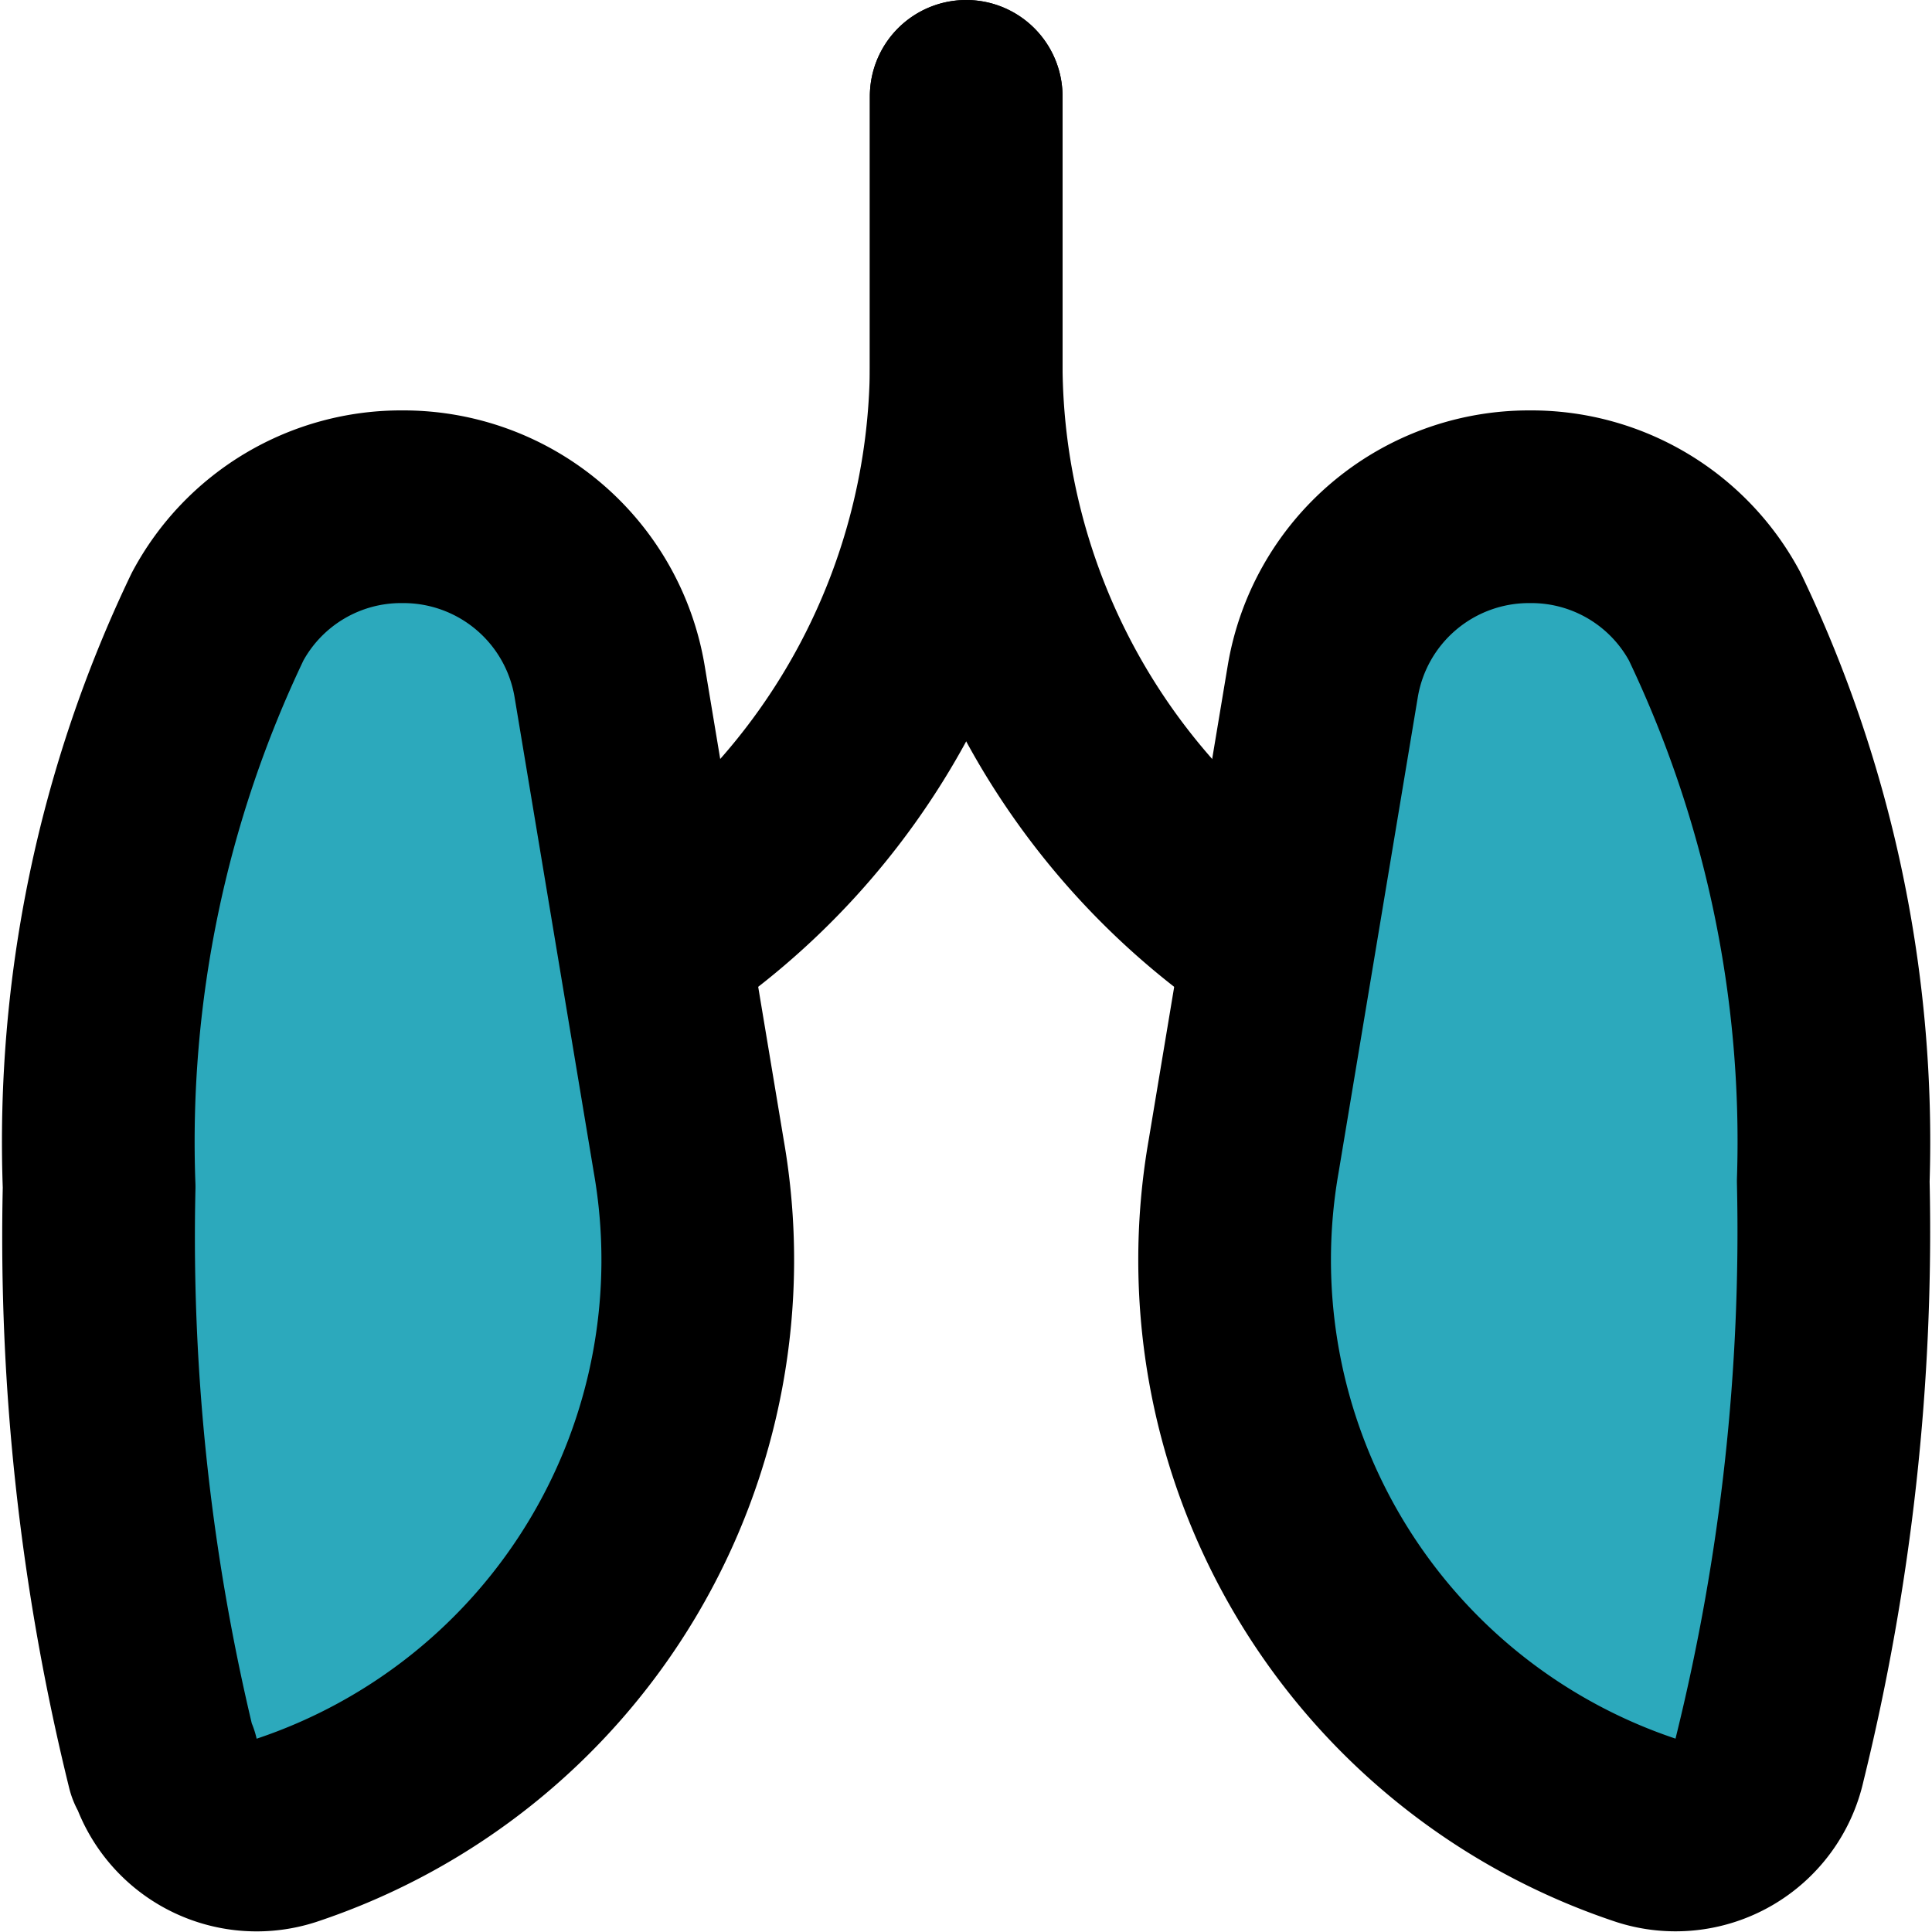
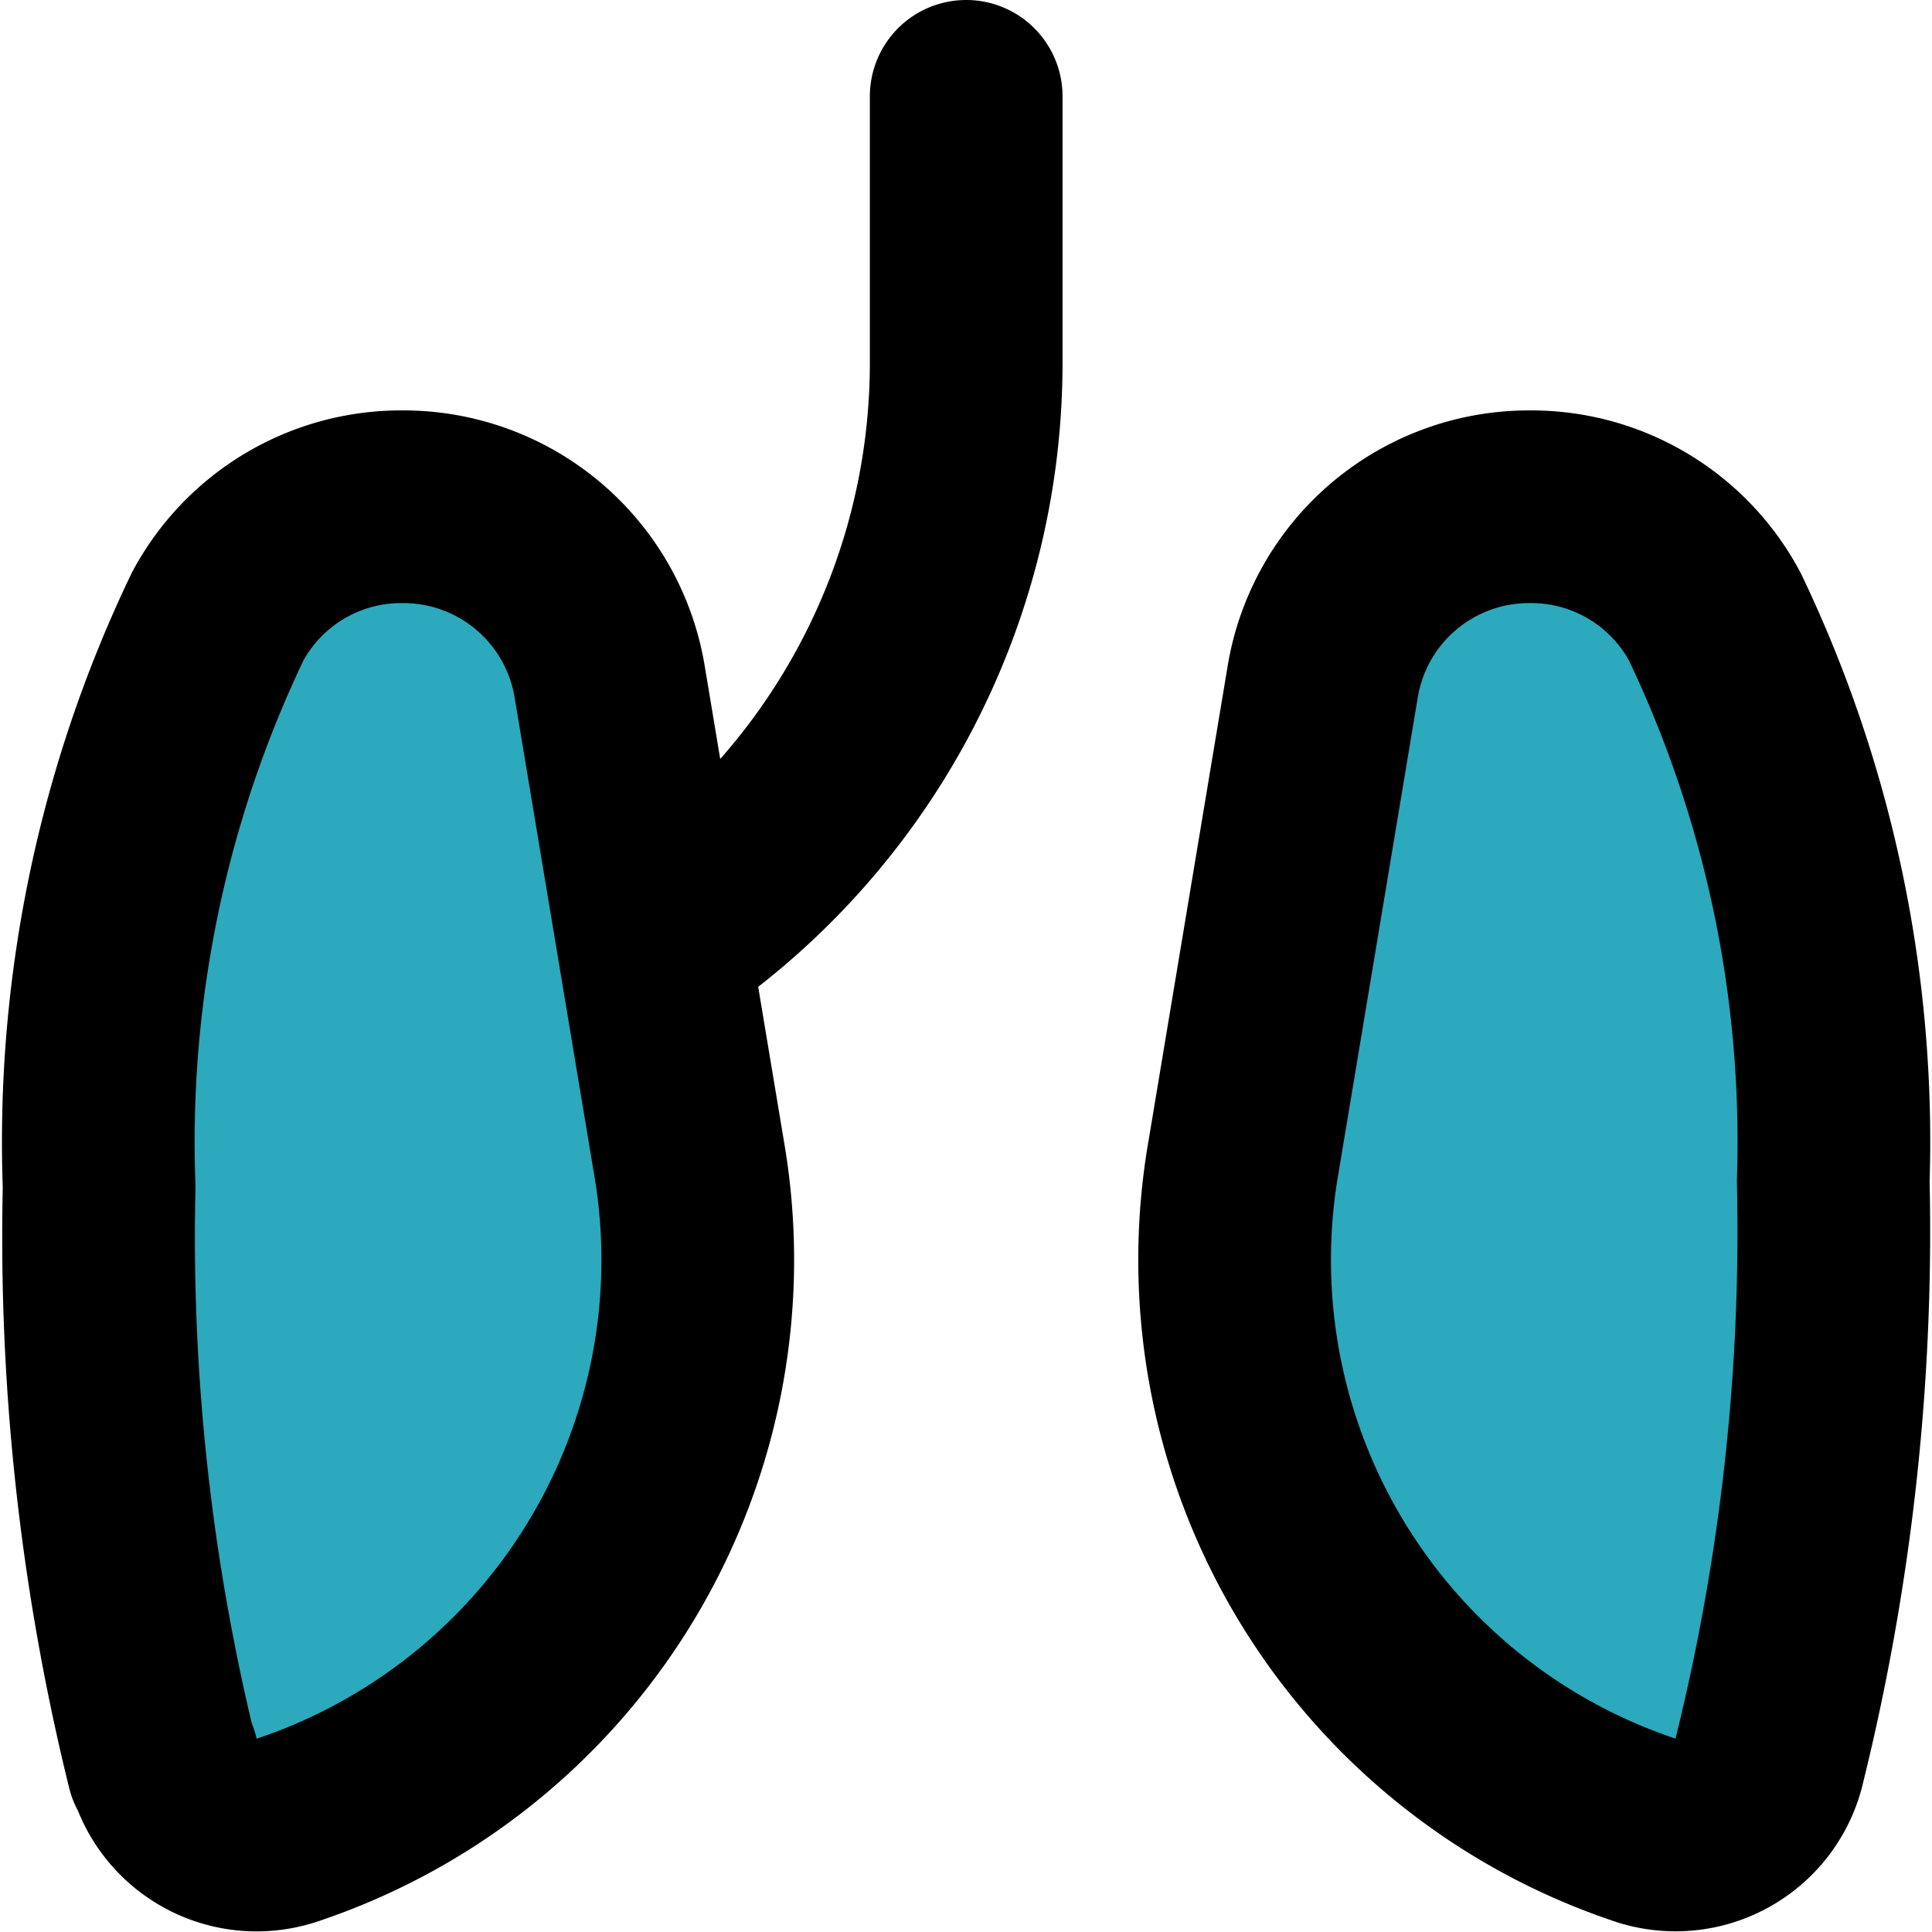
<svg xmlns="http://www.w3.org/2000/svg" width="800px" height="800px" viewBox="-0.02 0 20.054 20.054">
  <g id="lungs" transform="translate(-1.991 -2)">
    <path id="secondary" fill="#2ca9bc" d="M19.06,21h0a6.24,6.24,0,0,1-4.18-7l.82-4.92a2.17,2.17,0,0,1,2.15-1.82h0A2.16,2.16,0,0,1,19.77,8.4,12.62,12.62,0,0,1,21,14.26a22.87,22.87,0,0,1-.66,6,1,1,0,0,1-1.28.74Zm-15.4-.68a22.87,22.87,0,0,1-.66-6A12.62,12.62,0,0,1,4.23,8.4,2.16,2.16,0,0,1,6.15,7.26h0A2.17,2.17,0,0,1,8.3,9.08L9.12,14a6.24,6.24,0,0,1-4.18,7h0a1,1,0,0,1-1.28-.73Z" />
-     <path id="primary" d="M12,3V5.79a7.22,7.22,0,0,0,3.24,6" fill="none" stroke="#000000" stroke-linecap="round" stroke-linejoin="round" stroke-width="2" />
    <path id="primary-2" data-name="primary" d="M12,3V5.79a7.22,7.22,0,0,1-3.24,6" fill="none" stroke="#000000" stroke-linecap="round" stroke-linejoin="round" stroke-width="2" />
    <path id="primary-3" data-name="primary" d="M19.06,21h0a6.24,6.24,0,0,1-4.18-7l.82-4.92a2.17,2.17,0,0,1,2.15-1.82h0A2.16,2.16,0,0,1,19.77,8.4,12.62,12.62,0,0,1,21,14.26a22.87,22.87,0,0,1-.66,6,1,1,0,0,1-1.28.74Zm-15.4-.68a22.87,22.87,0,0,1-.66-6A12.62,12.62,0,0,1,4.23,8.4,2.16,2.16,0,0,1,6.15,7.26h0A2.17,2.17,0,0,1,8.3,9.08L9.12,14a6.24,6.24,0,0,1-4.18,7h0a1,1,0,0,1-1.28-.73Z" fill="none" stroke="#000000" stroke-linecap="round" stroke-linejoin="round" stroke-width="2" />
  </g>
</svg>